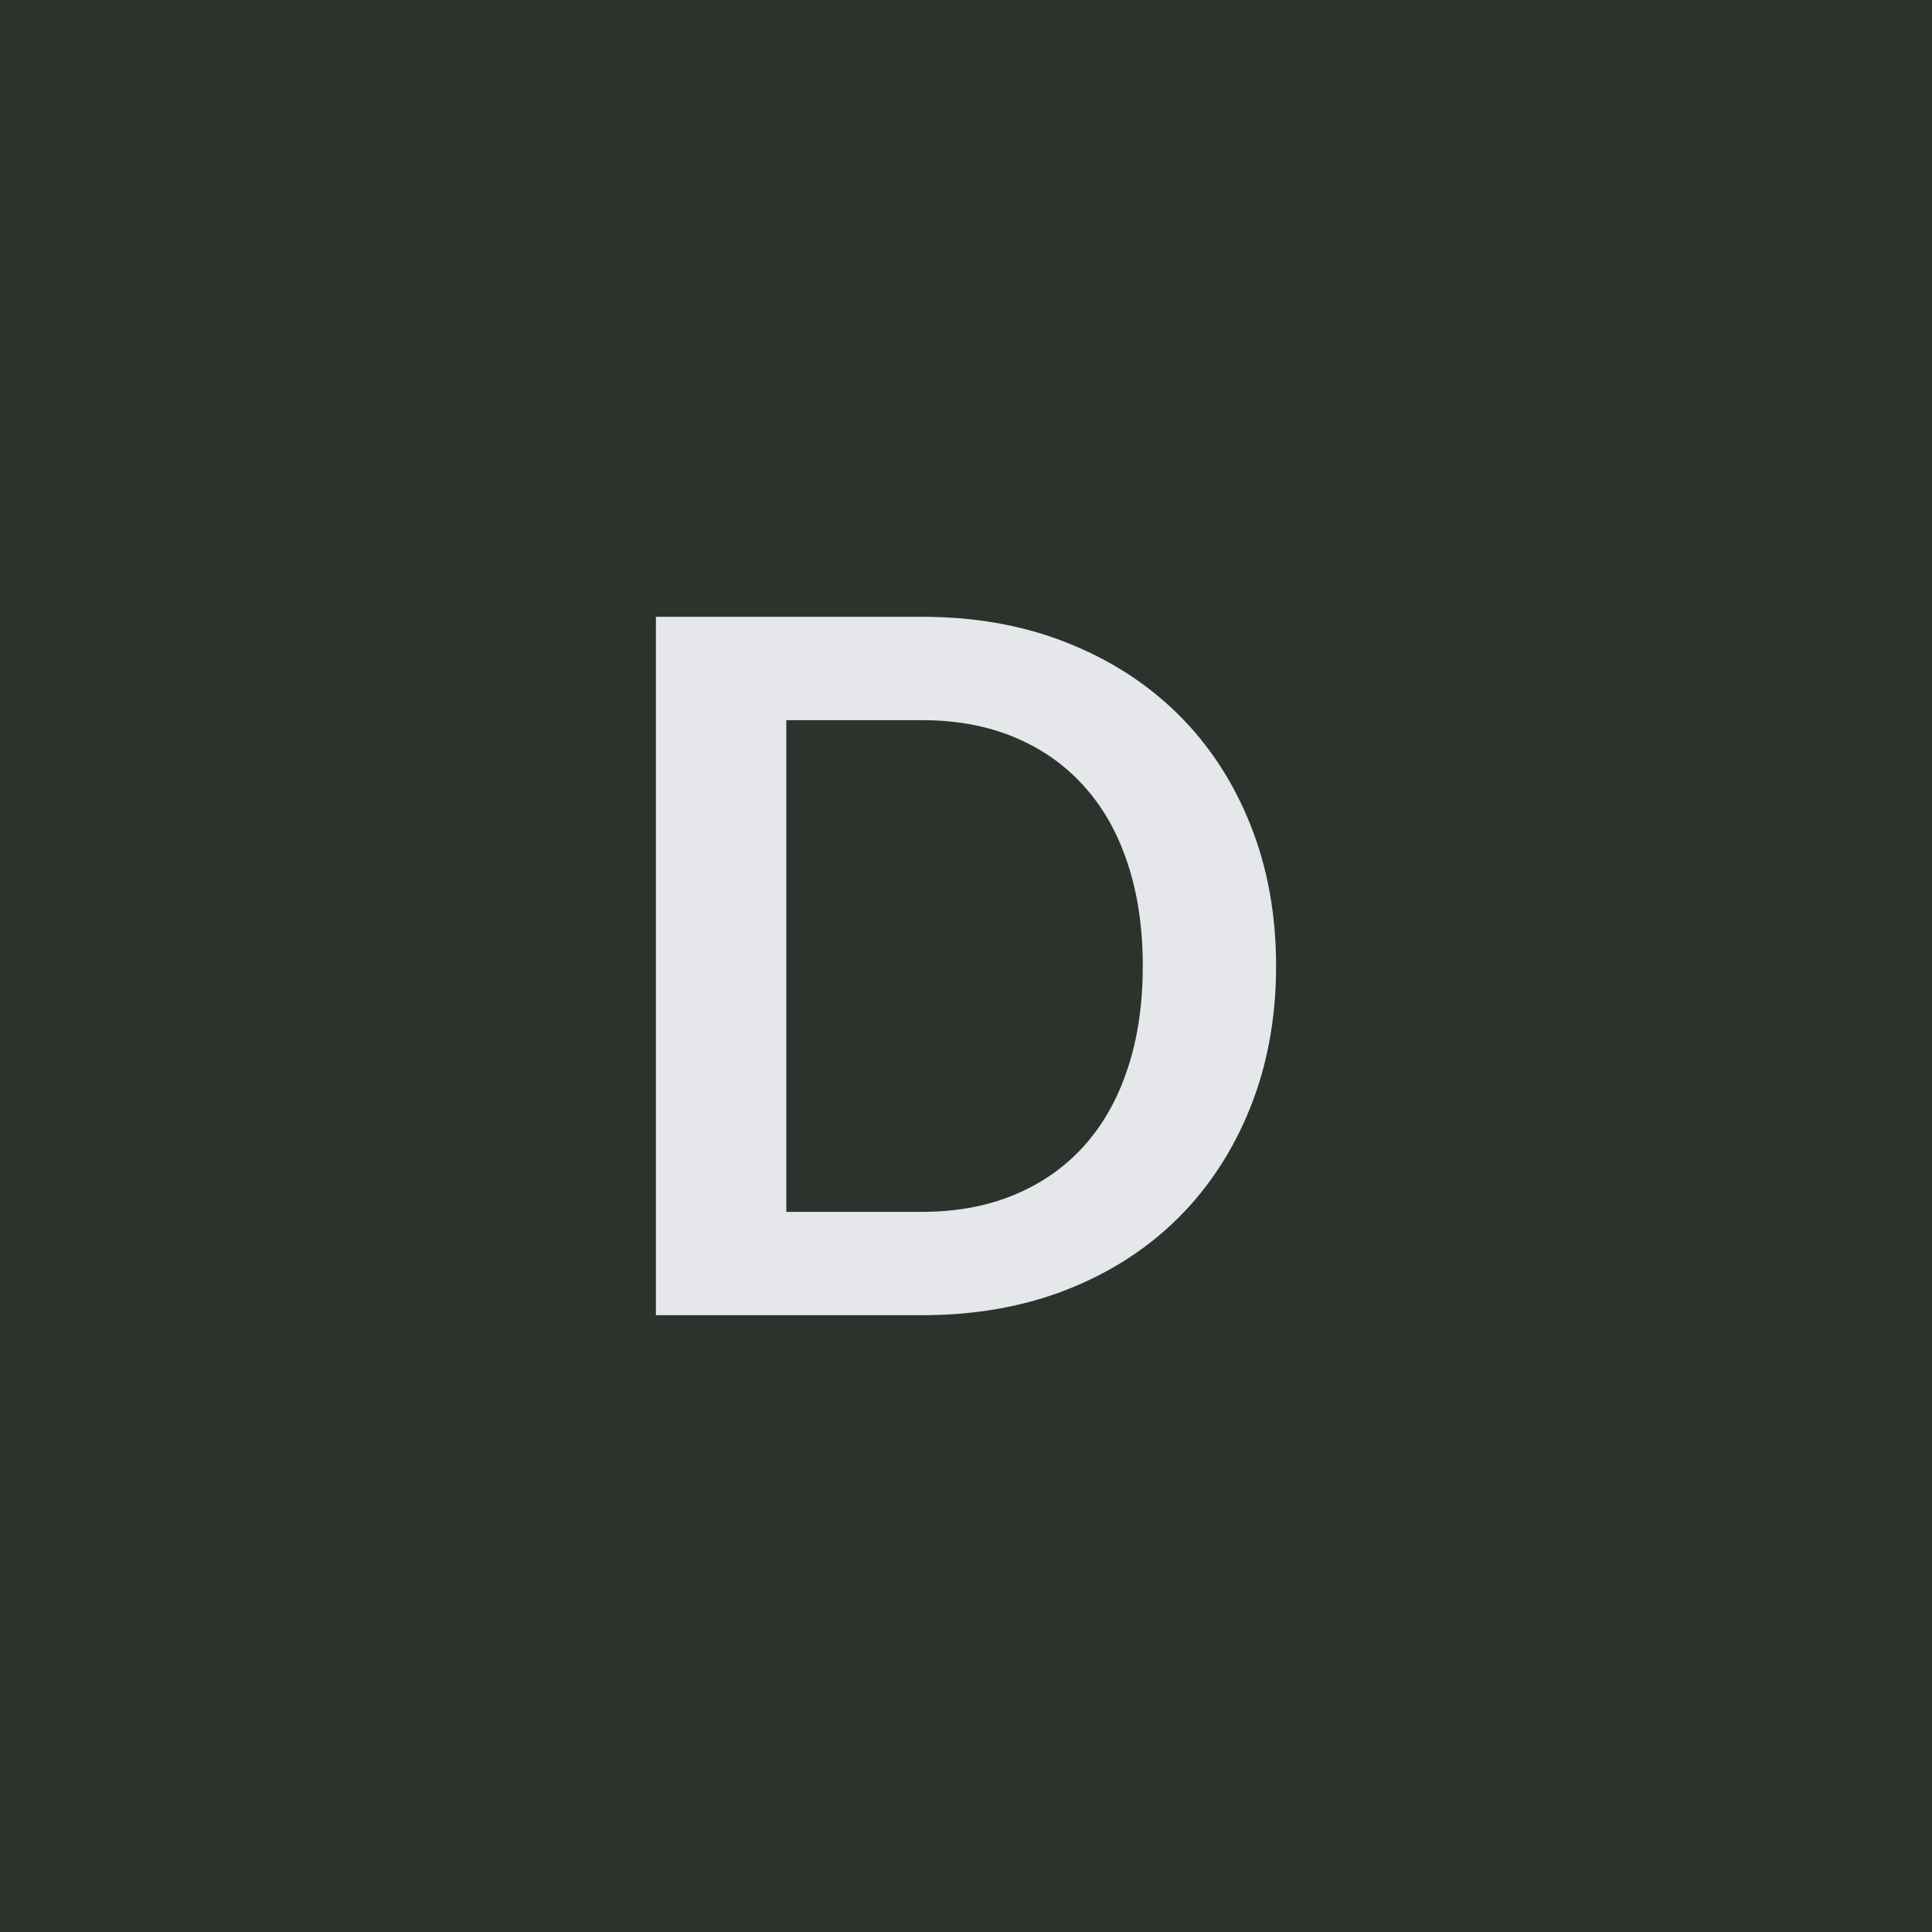
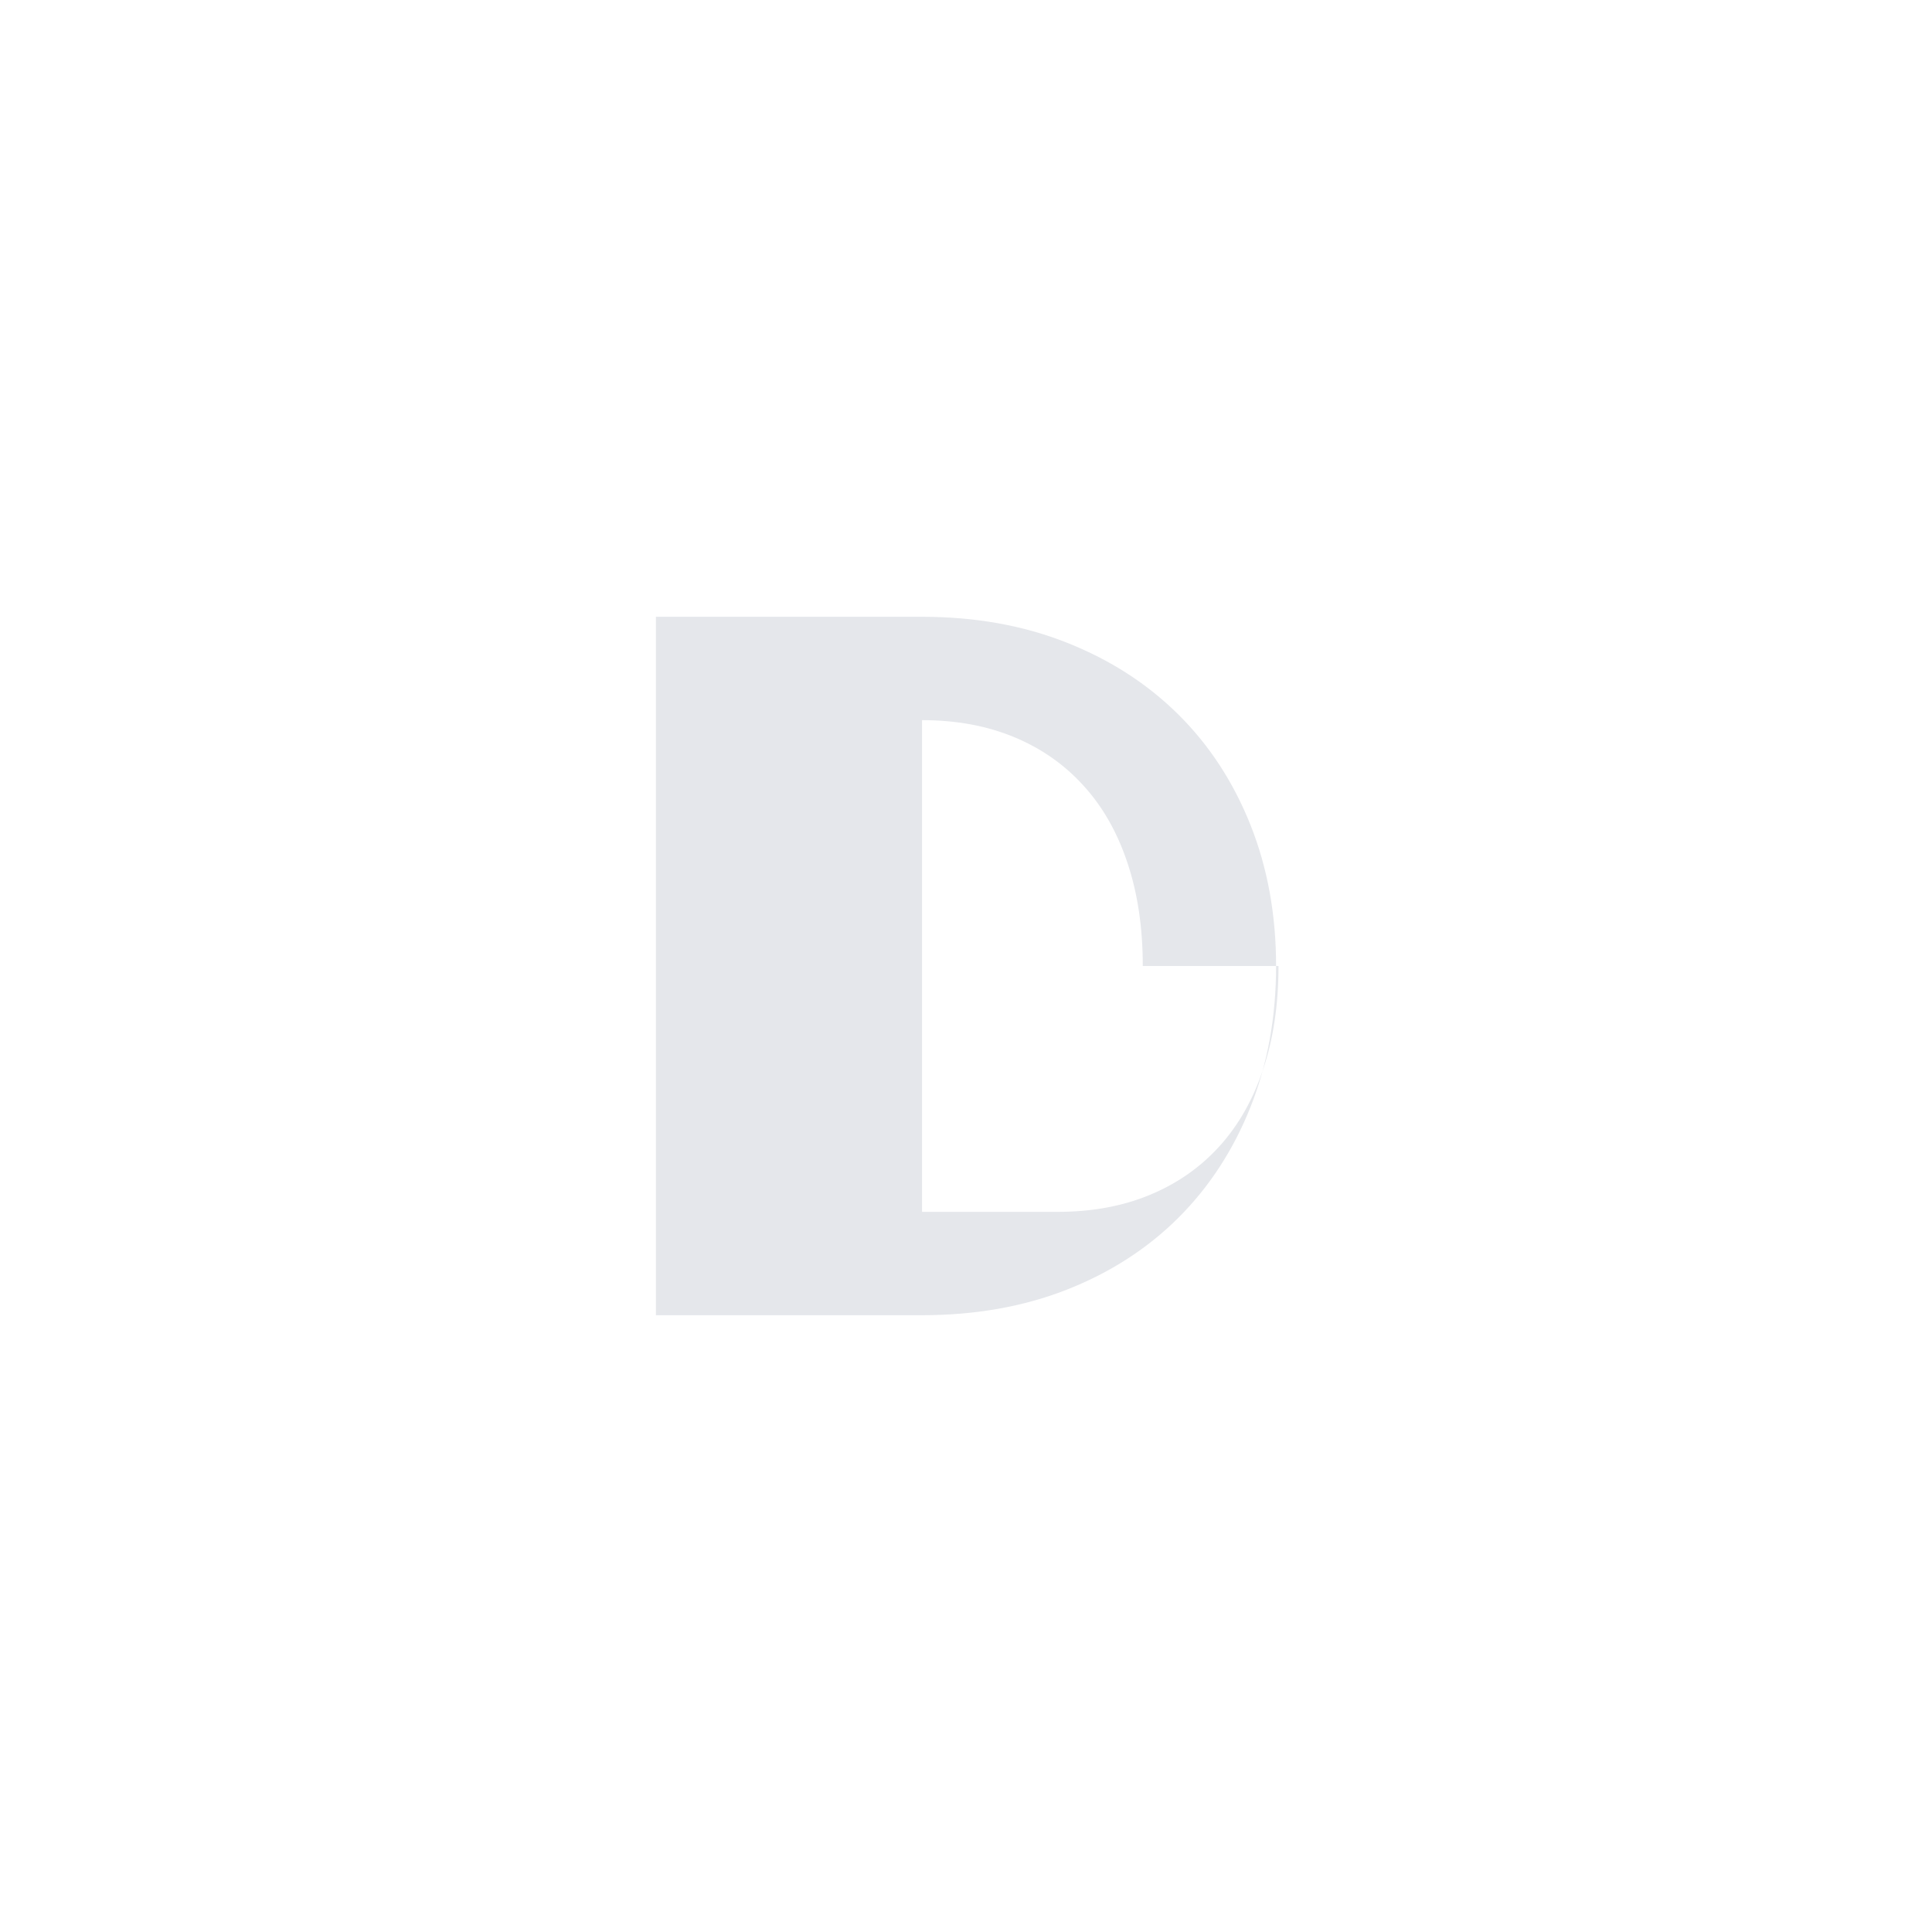
<svg xmlns="http://www.w3.org/2000/svg" width="120" height="120" viewBox="0 0 120 120">
-   <rect width="100%" height="100%" fill="#2c332d" />
-   <path fill="#e5e7eb" d="M79.26 60q0 4.77-1.59 8.76t-4.47 6.87q-2.89 2.88-6.93 4.47-4.05 1.59-9 1.59H40.74V38.31h16.53q4.95 0 9 1.61 4.04 1.6 6.93 4.47 2.88 2.86 4.47 6.85T79.26 60m-8.28 0q0-3.57-.95-6.4-.94-2.84-2.73-4.8-1.78-1.97-4.32-3.02-2.53-1.05-5.71-1.05h-8.43v30.54h8.43q3.18 0 5.71-1.05 2.54-1.05 4.32-3.01 1.79-1.97 2.73-4.81.95-2.83.95-6.4" />
+   <path fill="#e5e7eb" d="M79.26 60q0 4.77-1.59 8.76t-4.47 6.87q-2.89 2.88-6.93 4.47-4.05 1.59-9 1.59H40.74V38.31h16.53q4.95 0 9 1.61 4.04 1.6 6.93 4.47 2.88 2.86 4.47 6.85T79.26 60m-8.28 0q0-3.57-.95-6.4-.94-2.84-2.73-4.8-1.78-1.97-4.32-3.02-2.53-1.05-5.71-1.05v30.54h8.43q3.18 0 5.71-1.05 2.54-1.05 4.32-3.01 1.79-1.97 2.73-4.81.95-2.83.95-6.4" />
</svg>